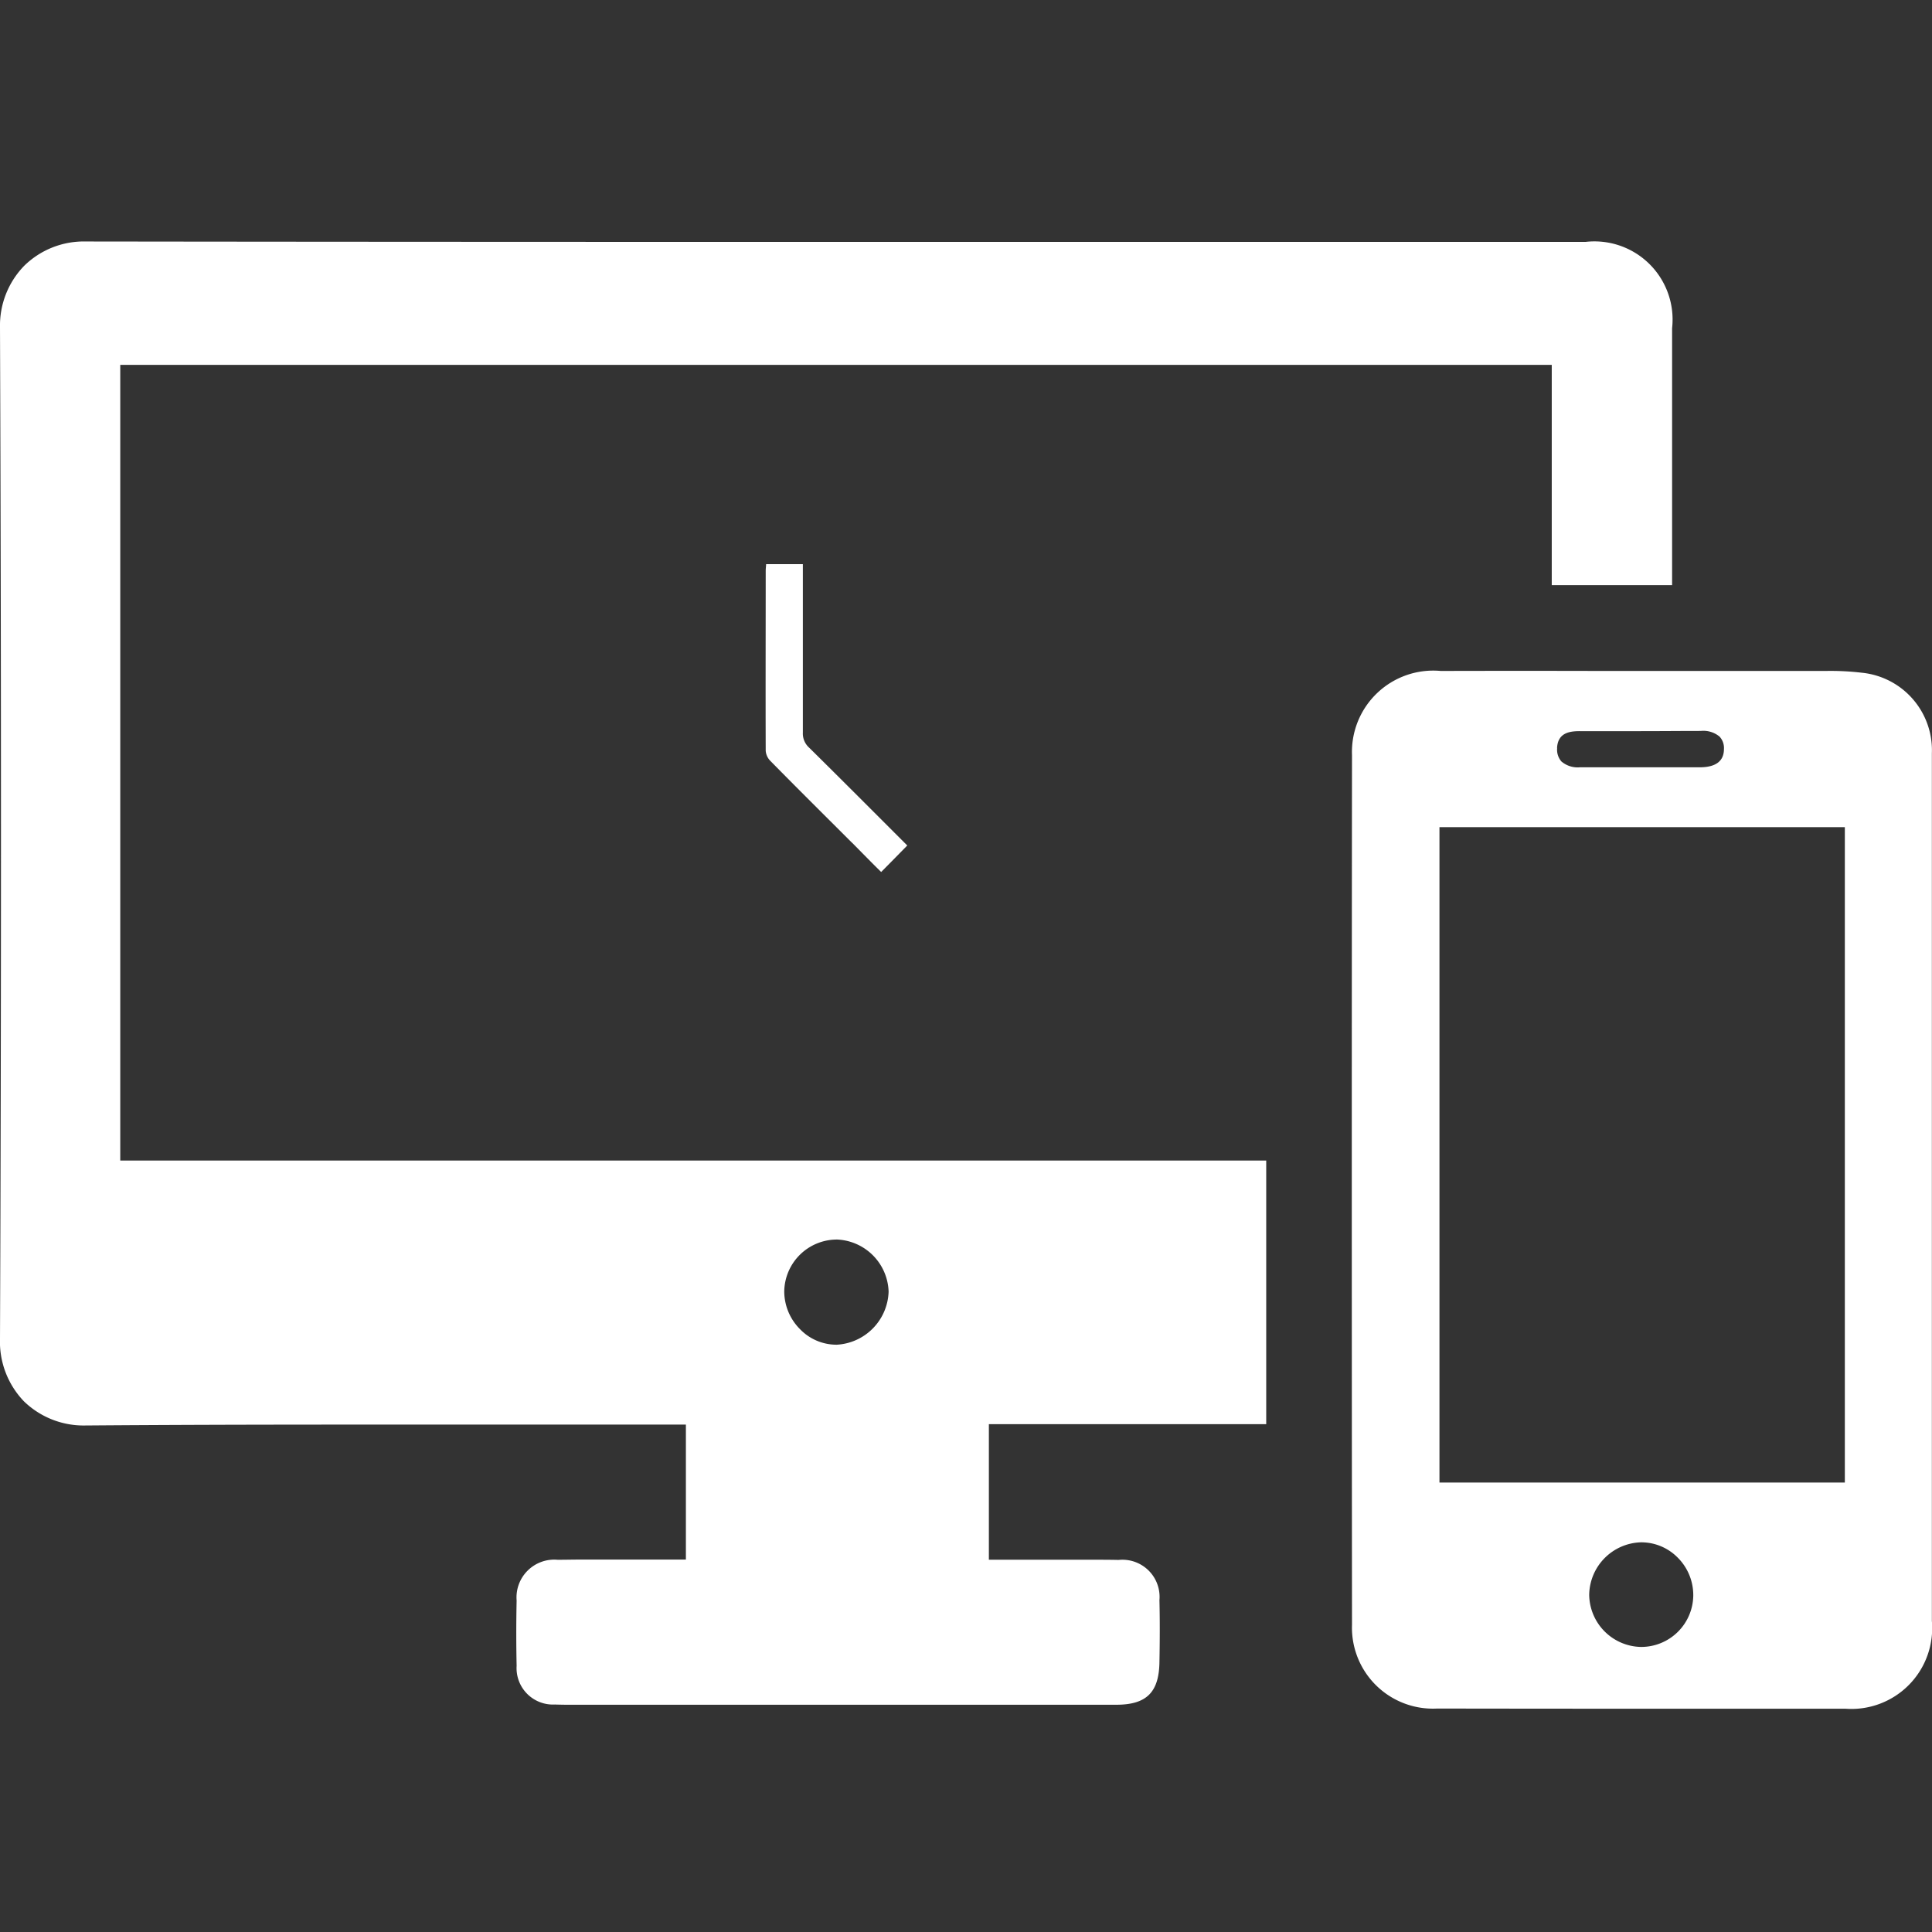
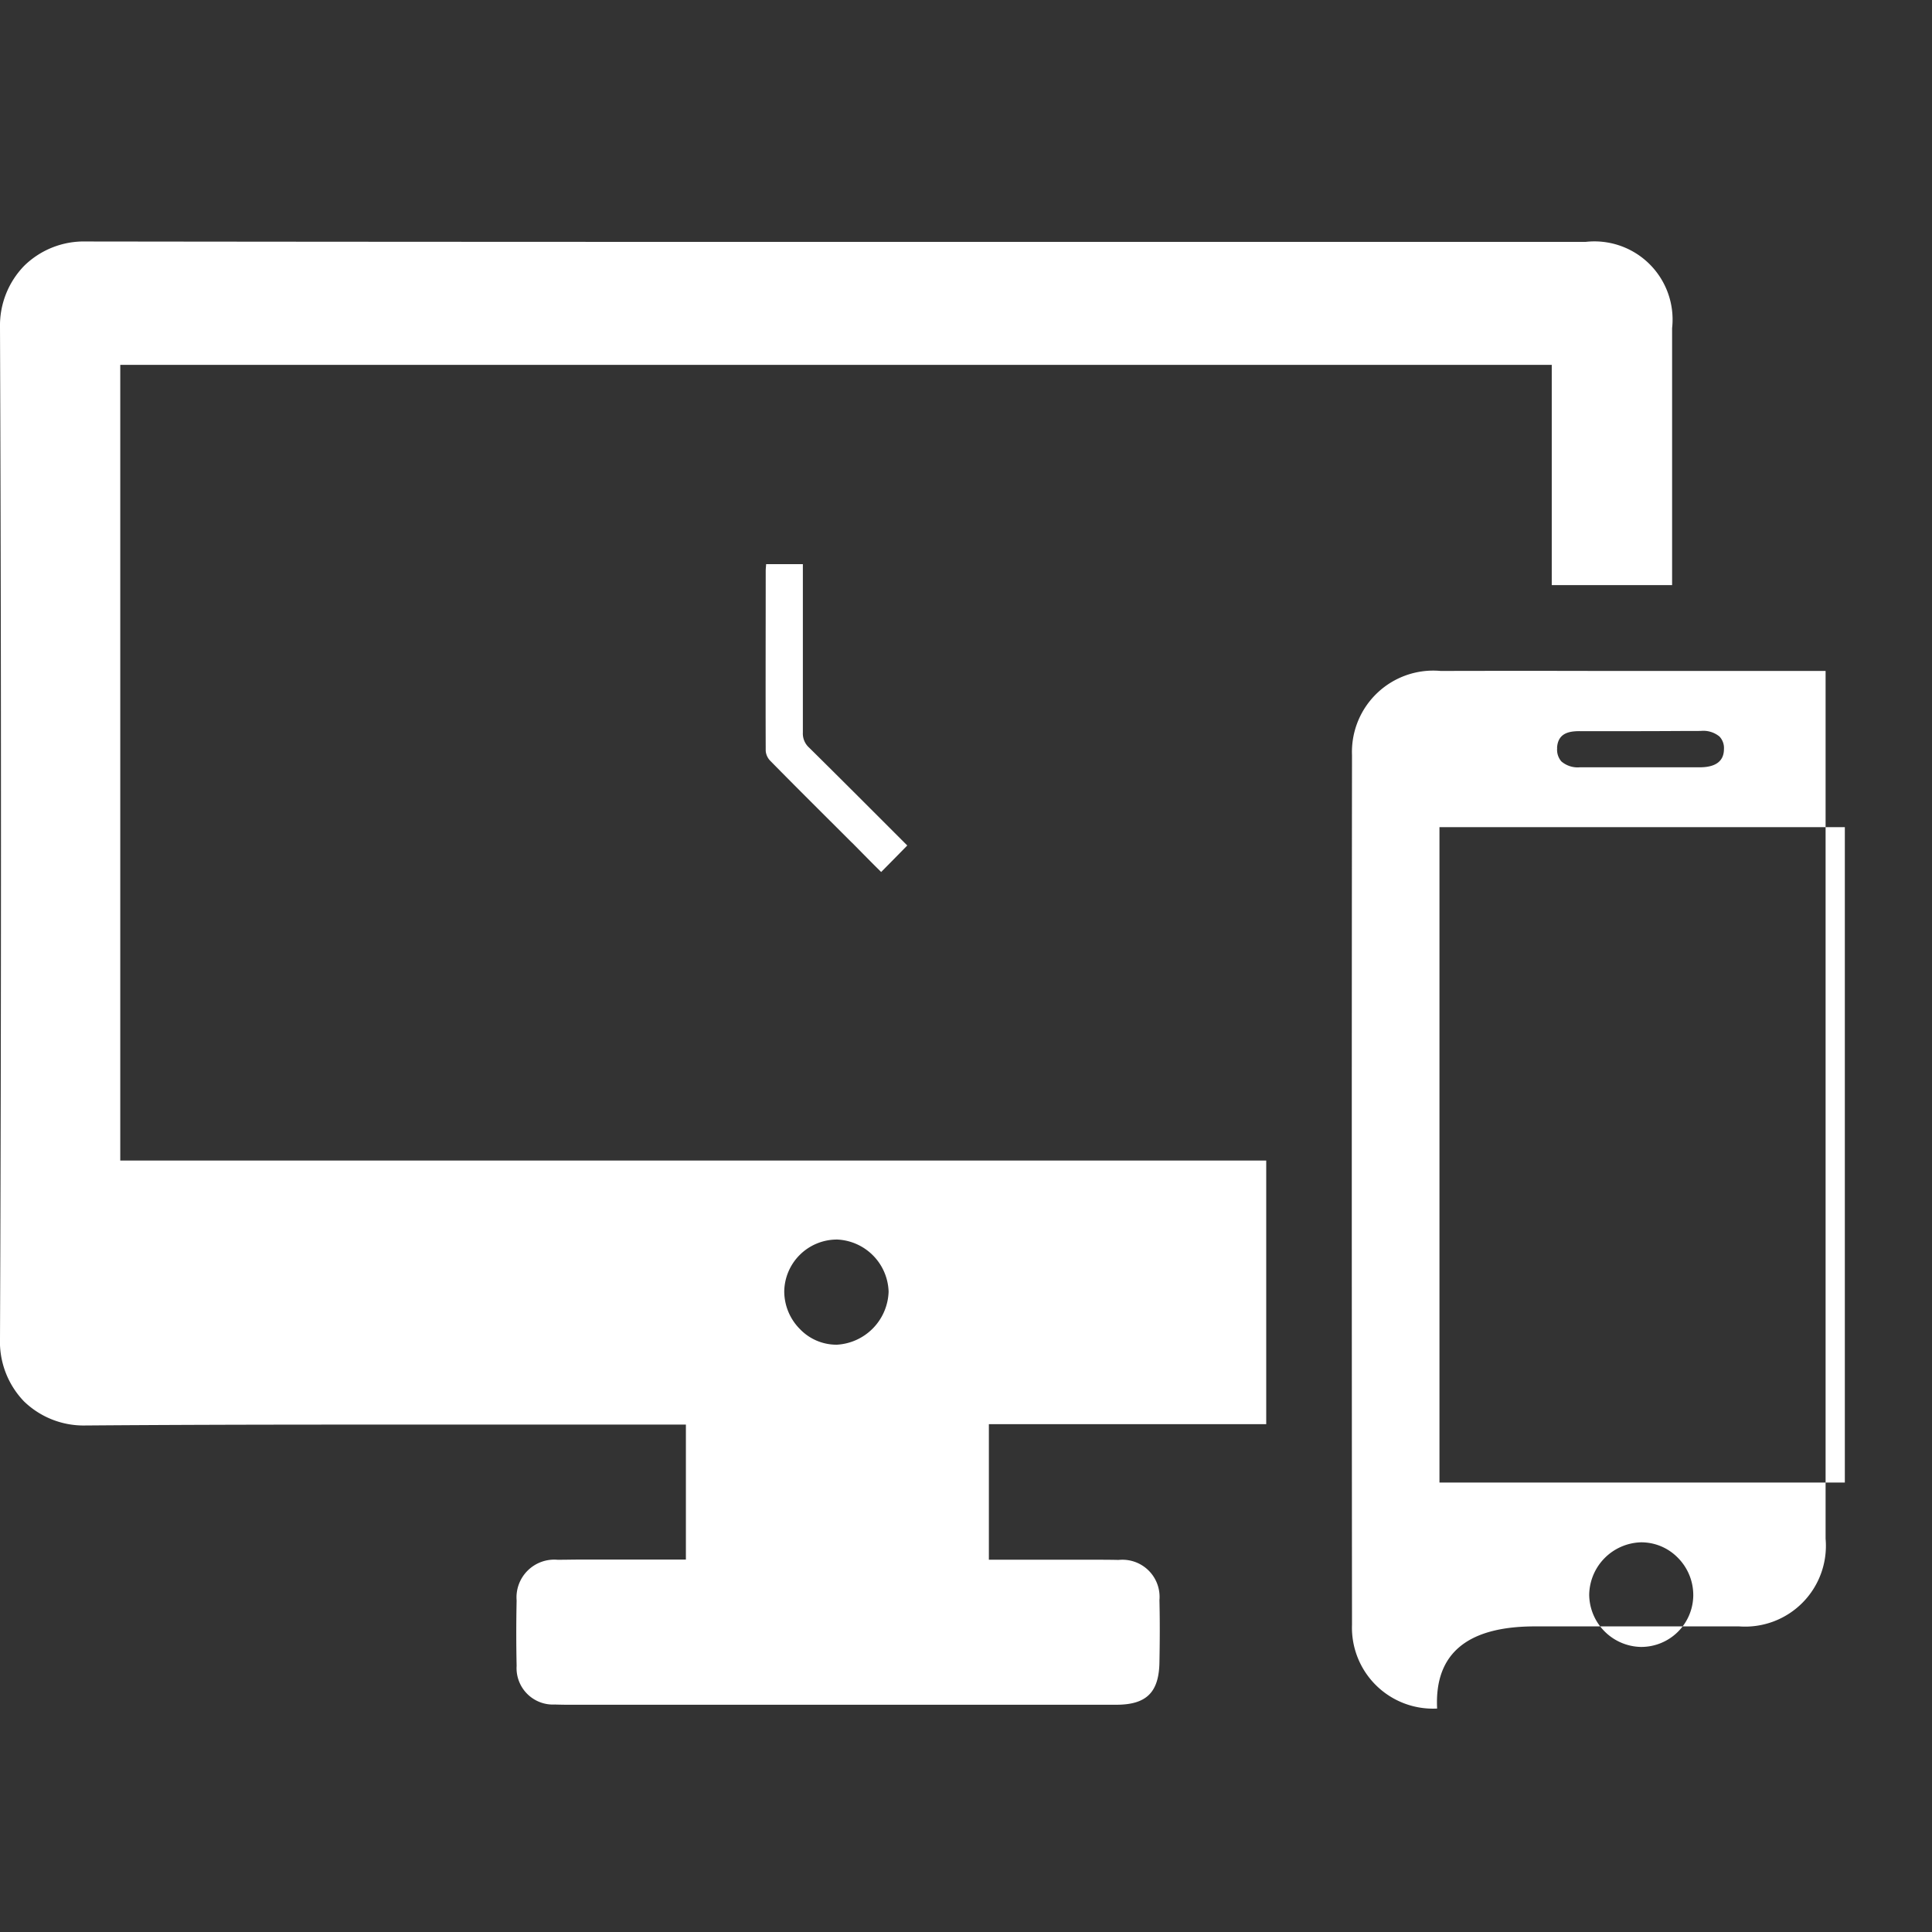
<svg xmlns="http://www.w3.org/2000/svg" width="46.282" height="46.282" viewBox="0 0 46.282 46.282">
  <rect x="0" y="0" width="46.282" height="46.282" fill="#333333" stroke="none" />
  <g transform="translate(0)">
-     <path d="M34.427,35.144a1.94,1.94,0,0,1-2.039-2.008c-.007-8.058-.007-14.678,0-20.831a1.948,1.948,0,0,1,2.126-2.017q1.921-.005,3.841,0,2.622,0,5.243,0h.135a6.41,6.41,0,0,1,.864.042,1.865,1.865,0,0,1,1.682,1.93q0,3.478,0,6.958v6.93q0,3.449,0,6.9a1.935,1.935,0,0,1-2.072,2.1q-2.445,0-4.889,0T34.427,35.144Zm3.643-2.727a1.265,1.265,0,0,0,1.236,1.251h.014a1.247,1.247,0,0,0,1.243-1.222,1.267,1.267,0,0,0-.368-.913,1.225,1.225,0,0,0-.875-.371h-.009A1.277,1.277,0,0,0,38.07,32.417Zm-3.587-2.687h9.711v-15.7H34.483Zm2.82-17.6a.428.428,0,0,0,.1.325.6.6,0,0,0,.444.141H40c.24,0,.477,0,.717,0,.385,0,.58-.148.581-.436a.4.4,0,0,0-.106-.3.608.608,0,0,0-.45-.135h-.017c-.45,0-.92.005-1.435.005q-.716,0-1.432,0h-.01C37.586,11.729,37.32,11.776,37.3,12.132Zm-24,22.917a.873.873,0,0,1-.927-.927c-.01-.467-.012-.979,0-1.565a.905.905,0,0,1,.981-.975c.191,0,.38-.005.571-.005l.474,0c.16,0,.318,0,.477,0h1.552V28.342h-.491q-1.89,0-3.784,0t-3.782,0c-2.477,0-4.48.007-6.305.021H2.048a2.053,2.053,0,0,1-1.474-.578A2.063,2.063,0,0,1,0,26.275C.031,18.456.031,10.306,0,2.051A2.052,2.052,0,0,1,.581.581,2.041,2.041,0,0,1,2.062,0C9.657.01,17.219.01,23.614.01H37.98a1.872,1.872,0,0,1,2.076,2.067q0,1.913,0,3.827V8.232H37.173V2.956H2.881v19.06H30.333v6.316H23.689v3.247H25.1c.174,0,.349,0,.522,0l.521,0c.217,0,.436,0,.653.005a.89.89,0,0,1,.979.963c.012.512.009,1.014,0,1.479-.009.729-.309,1.027-1.034,1.027q-3.129,0-6.26,0h-6.51c-.083,0-.167,0-.25,0C13.579,35.054,13.442,35.052,13.3,35.048ZM20.03,23.909a1.263,1.263,0,0,0-1.243,1.237,1.284,1.284,0,0,0,.377.909,1.213,1.213,0,0,0,.863.373h.021a1.315,1.315,0,0,0,1.239-1.272,1.291,1.291,0,0,0-1.25-1.248l-.007,0Zm.378-9.508c-.653-.653-1.307-1.3-1.954-1.959a.385.385,0,0,1-.111-.24c-.005-1.441,0-2.881,0-4.322,0-.043.007-.087.01-.151h.88v.226c0,1.269,0,2.539,0,3.81a.454.454,0,0,0,.151.361c.791.781,1.576,1.569,2.35,2.343-.208.213-.41.418-.625.635C20.877,14.877,20.645,14.638,20.409,14.4Z" transform="translate(0 5.785)" fill="#fff" />
+     <path d="M34.427,35.144a1.94,1.94,0,0,1-2.039-2.008c-.007-8.058-.007-14.678,0-20.831a1.948,1.948,0,0,1,2.126-2.017q1.921-.005,3.841,0,2.622,0,5.243,0h.135q0,3.478,0,6.958v6.93q0,3.449,0,6.9a1.935,1.935,0,0,1-2.072,2.1q-2.445,0-4.889,0T34.427,35.144Zm3.643-2.727a1.265,1.265,0,0,0,1.236,1.251h.014a1.247,1.247,0,0,0,1.243-1.222,1.267,1.267,0,0,0-.368-.913,1.225,1.225,0,0,0-.875-.371h-.009A1.277,1.277,0,0,0,38.07,32.417Zm-3.587-2.687h9.711v-15.7H34.483Zm2.82-17.6a.428.428,0,0,0,.1.325.6.6,0,0,0,.444.141H40c.24,0,.477,0,.717,0,.385,0,.58-.148.581-.436a.4.4,0,0,0-.106-.3.608.608,0,0,0-.45-.135h-.017c-.45,0-.92.005-1.435.005q-.716,0-1.432,0h-.01C37.586,11.729,37.32,11.776,37.3,12.132Zm-24,22.917a.873.873,0,0,1-.927-.927c-.01-.467-.012-.979,0-1.565a.905.905,0,0,1,.981-.975c.191,0,.38-.005.571-.005l.474,0c.16,0,.318,0,.477,0h1.552V28.342h-.491q-1.89,0-3.784,0t-3.782,0c-2.477,0-4.48.007-6.305.021H2.048a2.053,2.053,0,0,1-1.474-.578A2.063,2.063,0,0,1,0,26.275C.031,18.456.031,10.306,0,2.051A2.052,2.052,0,0,1,.581.581,2.041,2.041,0,0,1,2.062,0C9.657.01,17.219.01,23.614.01H37.98a1.872,1.872,0,0,1,2.076,2.067q0,1.913,0,3.827V8.232H37.173V2.956H2.881v19.06H30.333v6.316H23.689v3.247H25.1c.174,0,.349,0,.522,0l.521,0c.217,0,.436,0,.653.005a.89.89,0,0,1,.979.963c.012.512.009,1.014,0,1.479-.009.729-.309,1.027-1.034,1.027q-3.129,0-6.26,0h-6.51c-.083,0-.167,0-.25,0C13.579,35.054,13.442,35.052,13.3,35.048ZM20.03,23.909a1.263,1.263,0,0,0-1.243,1.237,1.284,1.284,0,0,0,.377.909,1.213,1.213,0,0,0,.863.373h.021a1.315,1.315,0,0,0,1.239-1.272,1.291,1.291,0,0,0-1.25-1.248l-.007,0Zm.378-9.508c-.653-.653-1.307-1.3-1.954-1.959a.385.385,0,0,1-.111-.24c-.005-1.441,0-2.881,0-4.322,0-.043.007-.087.01-.151h.88v.226c0,1.269,0,2.539,0,3.81a.454.454,0,0,0,.151.361c.791.781,1.576,1.569,2.35,2.343-.208.213-.41.418-.625.635C20.877,14.877,20.645,14.638,20.409,14.4Z" transform="translate(0 5.785)" fill="#fff" />
  </g>
</svg>